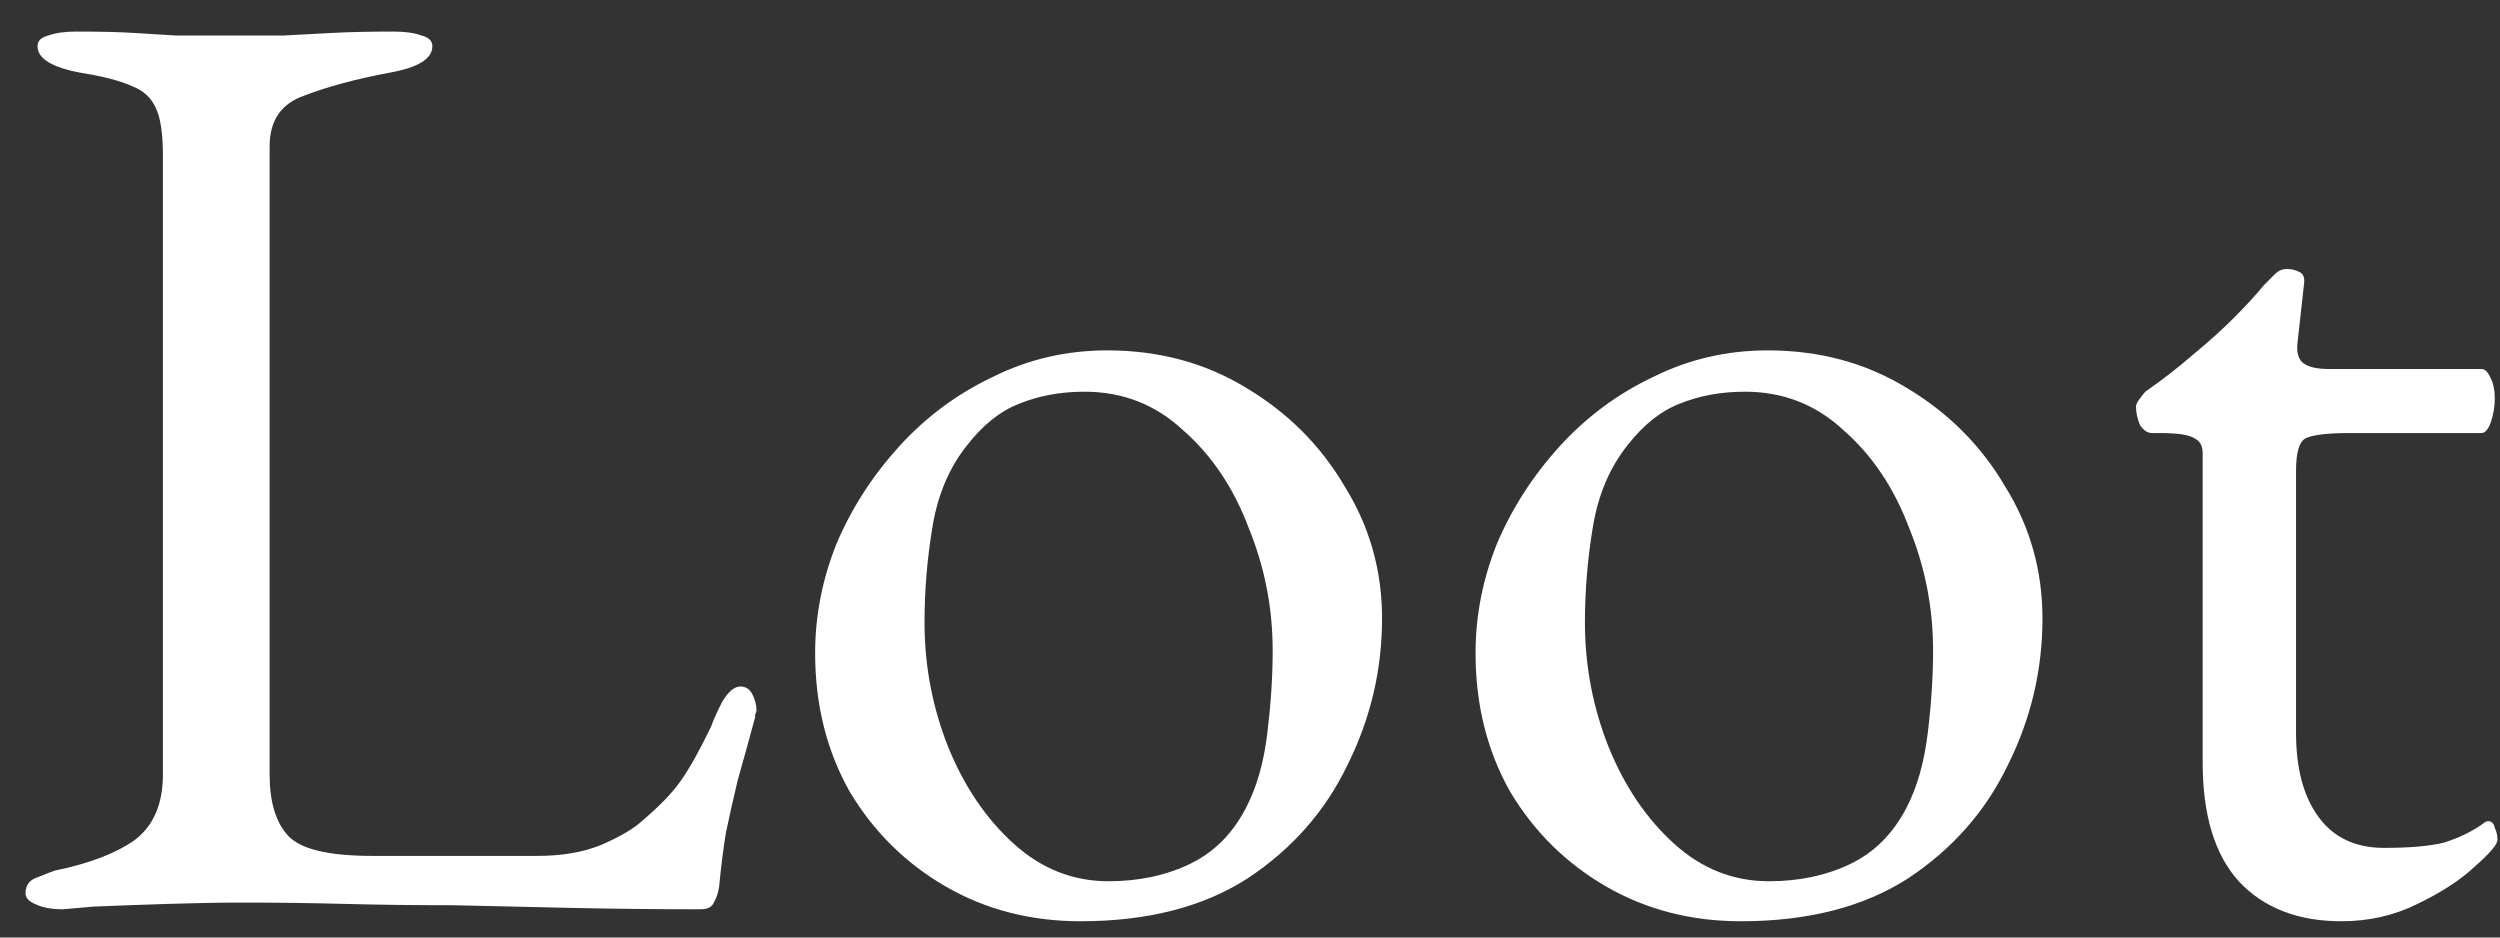
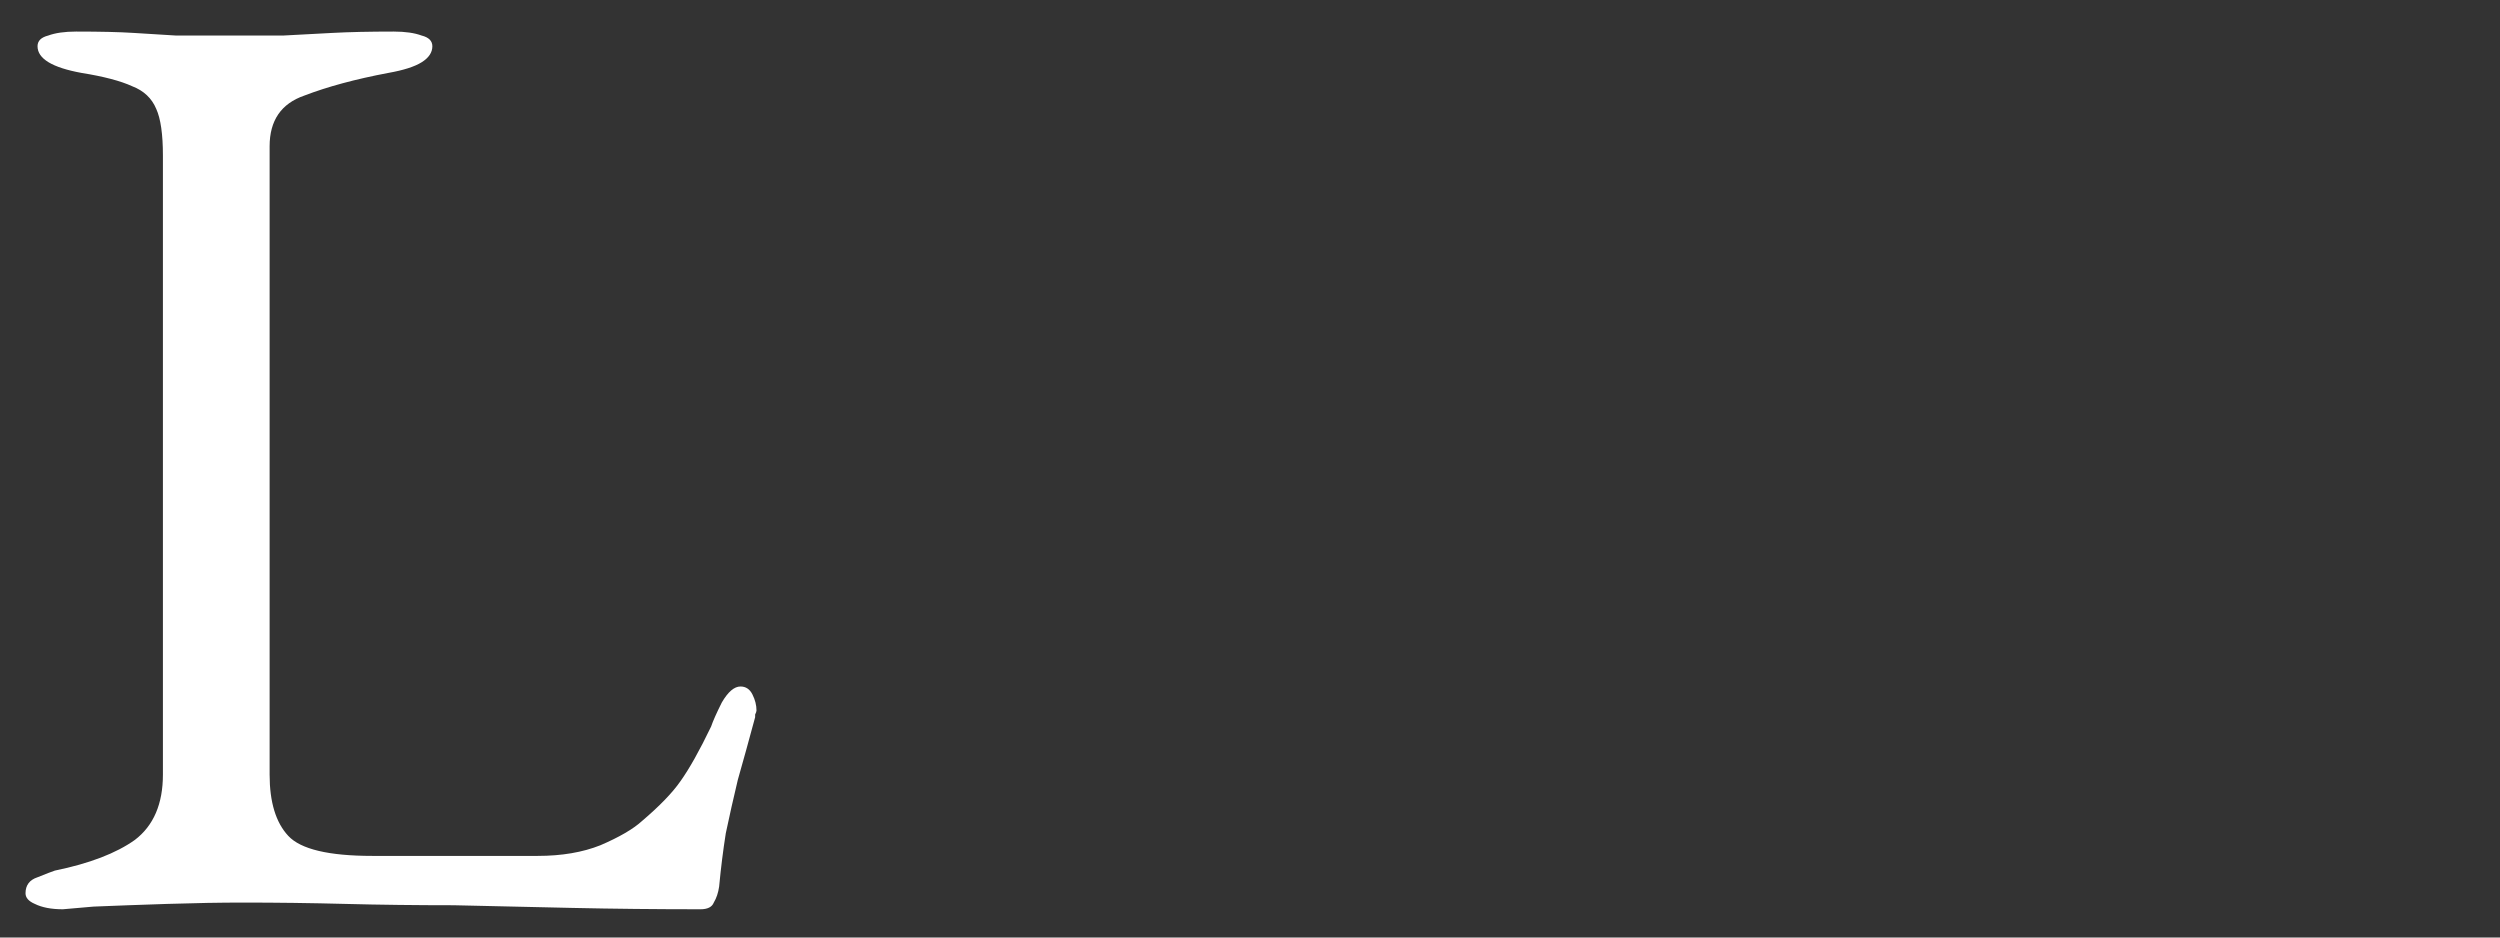
<svg xmlns="http://www.w3.org/2000/svg" width="72" height="27" viewBox="0 0 72 27" fill="none">
  <rect x="0" y="0" width="72" height="27" fill="#333333" stroke="none" />
  <path d="M1.81 26.187C1.478 26.187 1.209 26.135 1.004 26.033C0.824 25.956 0.735 25.854 0.735 25.726C0.735 25.495 0.85 25.341 1.081 25.265C1.337 25.162 1.503 25.098 1.58 25.073C2.579 24.868 3.347 24.573 3.885 24.189C4.423 23.779 4.692 23.152 4.692 22.307V4.482C4.692 3.867 4.628 3.419 4.5 3.137C4.372 2.83 4.141 2.612 3.808 2.484C3.475 2.331 2.989 2.203 2.348 2.1C1.503 1.946 1.081 1.69 1.081 1.332C1.081 1.178 1.183 1.076 1.388 1.024C1.593 0.948 1.862 0.909 2.195 0.909C2.886 0.909 3.437 0.922 3.847 0.948C4.282 0.973 4.692 0.999 5.076 1.024C5.46 1.024 5.934 1.024 6.497 1.024C7.137 1.024 7.688 1.024 8.149 1.024C8.61 0.999 9.084 0.973 9.57 0.948C10.057 0.922 10.646 0.909 11.338 0.909C11.671 0.909 11.939 0.948 12.144 1.024C12.349 1.076 12.452 1.178 12.452 1.332C12.452 1.511 12.349 1.665 12.144 1.793C11.939 1.921 11.619 2.023 11.184 2.1C10.236 2.279 9.43 2.497 8.764 2.753C8.098 2.984 7.765 3.47 7.765 4.213V22.307C7.765 23.101 7.944 23.69 8.303 24.074C8.661 24.458 9.468 24.65 10.723 24.65H15.486C16.178 24.65 16.78 24.547 17.292 24.343C17.83 24.112 18.227 23.882 18.483 23.651C18.995 23.216 19.366 22.832 19.597 22.499C19.853 22.14 20.148 21.615 20.48 20.924C20.532 20.77 20.634 20.54 20.788 20.232C20.967 19.925 21.146 19.771 21.326 19.771C21.479 19.771 21.595 19.848 21.671 20.002C21.748 20.155 21.787 20.309 21.787 20.463C21.787 20.488 21.774 20.527 21.748 20.578C21.748 20.604 21.748 20.629 21.748 20.655C21.569 21.321 21.402 21.922 21.249 22.46C21.121 22.998 21.005 23.51 20.903 23.997C20.826 24.483 20.762 24.996 20.711 25.534C20.685 25.713 20.634 25.866 20.557 25.994C20.506 26.123 20.378 26.187 20.173 26.187C18.893 26.187 17.663 26.174 16.485 26.148C15.307 26.123 14.168 26.097 13.066 26.071C11.991 26.071 10.953 26.059 9.955 26.033C8.956 26.007 7.97 25.994 6.997 25.994C6.356 25.994 5.626 26.007 4.807 26.033C4.013 26.059 3.309 26.084 2.694 26.11C2.105 26.161 1.81 26.187 1.81 26.187Z" fill="white" />
-   <path d="M31.121 26.532C29.687 26.532 28.393 26.199 27.241 25.534C26.088 24.868 25.166 23.959 24.475 22.806C23.809 21.628 23.476 20.296 23.476 18.811C23.476 17.735 23.681 16.685 24.091 15.661C24.526 14.636 25.128 13.702 25.896 12.856C26.665 12.011 27.561 11.345 28.585 10.859C29.61 10.347 30.711 10.091 31.889 10.091C33.375 10.091 34.706 10.449 35.884 11.166C37.088 11.883 38.036 12.831 38.727 14.009C39.444 15.161 39.803 16.429 39.803 17.812C39.803 19.297 39.47 20.706 38.804 22.038C38.164 23.369 37.203 24.458 35.923 25.303C34.642 26.123 33.042 26.532 31.121 26.532ZM31.928 25.38C32.798 25.38 33.58 25.213 34.271 24.881C34.962 24.547 35.5 24.01 35.884 23.267C36.192 22.678 36.397 21.961 36.499 21.116C36.602 20.271 36.653 19.477 36.653 18.734C36.653 17.505 36.422 16.327 35.961 15.2C35.526 14.047 34.898 13.113 34.079 12.396C33.285 11.653 32.337 11.281 31.236 11.281C30.545 11.281 29.917 11.397 29.354 11.627C28.816 11.832 28.317 12.229 27.856 12.818C27.343 13.458 27.01 14.239 26.857 15.161C26.703 16.083 26.626 17.005 26.626 17.927C26.626 19.182 26.857 20.386 27.318 21.538C27.779 22.665 28.406 23.587 29.2 24.304C29.994 25.021 30.903 25.38 31.928 25.38Z" fill="white" />
-   <path d="M50.141 26.532C48.707 26.532 47.413 26.199 46.261 25.534C45.109 24.868 44.187 23.959 43.495 22.806C42.829 21.628 42.496 20.296 42.496 18.811C42.496 17.735 42.701 16.685 43.111 15.661C43.546 14.636 44.148 13.702 44.916 12.856C45.685 12.011 46.581 11.345 47.606 10.859C48.63 10.347 49.731 10.091 50.909 10.091C52.395 10.091 53.727 10.449 54.905 11.166C56.108 11.883 57.056 12.831 57.747 14.009C58.464 15.161 58.823 16.429 58.823 17.812C58.823 19.297 58.49 20.706 57.824 22.038C57.184 23.369 56.224 24.458 54.943 25.303C53.663 26.123 52.062 26.532 50.141 26.532ZM50.948 25.38C51.819 25.38 52.6 25.213 53.291 24.881C53.983 24.547 54.52 24.01 54.905 23.267C55.212 22.678 55.417 21.961 55.519 21.116C55.622 20.271 55.673 19.477 55.673 18.734C55.673 17.505 55.442 16.327 54.981 15.2C54.546 14.047 53.919 13.113 53.099 12.396C52.305 11.653 51.358 11.281 50.256 11.281C49.565 11.281 48.937 11.397 48.374 11.627C47.836 11.832 47.337 12.229 46.876 12.818C46.364 13.458 46.031 14.239 45.877 15.161C45.723 16.083 45.646 17.005 45.646 17.927C45.646 19.182 45.877 20.386 46.338 21.538C46.799 22.665 47.426 23.587 48.22 24.304C49.014 25.021 49.923 25.38 50.948 25.38Z" fill="white" />
-   <path d="M67.433 26.532C66.178 26.532 65.192 26.148 64.475 25.38C63.783 24.612 63.437 23.472 63.437 21.961V13.049C63.437 12.844 63.361 12.703 63.207 12.626C63.053 12.524 62.72 12.472 62.208 12.472H61.977C61.849 12.472 61.734 12.396 61.632 12.242C61.555 12.062 61.517 11.883 61.517 11.704C61.517 11.653 61.555 11.576 61.632 11.473C61.709 11.371 61.76 11.307 61.785 11.281C62.298 10.923 62.759 10.564 63.168 10.206C63.604 9.847 63.988 9.502 64.321 9.169C64.679 8.81 64.974 8.49 65.204 8.208C65.332 8.08 65.435 7.978 65.512 7.901C65.614 7.798 65.729 7.747 65.858 7.747C65.986 7.747 66.101 7.773 66.203 7.824C66.331 7.875 66.382 7.99 66.357 8.17L66.165 9.898C66.139 10.18 66.203 10.372 66.357 10.475C66.51 10.577 66.754 10.628 67.087 10.628H71.466C71.569 10.628 71.658 10.718 71.735 10.897C71.812 11.051 71.85 11.243 71.85 11.473C71.85 11.704 71.812 11.934 71.735 12.165C71.658 12.37 71.569 12.472 71.466 12.472H67.663C67.023 12.472 66.6 12.524 66.395 12.626C66.216 12.728 66.126 13.036 66.126 13.548V21.116C66.126 22.14 66.344 22.947 66.779 23.536C67.215 24.125 67.842 24.419 68.662 24.419C69.404 24.419 69.981 24.368 70.391 24.266C70.8 24.138 71.172 23.959 71.504 23.728C71.556 23.677 71.607 23.651 71.658 23.651C71.761 23.651 71.825 23.715 71.85 23.843C71.901 23.946 71.927 24.061 71.927 24.189C71.927 24.317 71.709 24.573 71.274 24.957C70.864 25.341 70.314 25.7 69.622 26.033C68.956 26.366 68.226 26.532 67.433 26.532Z" fill="white" />
</svg>